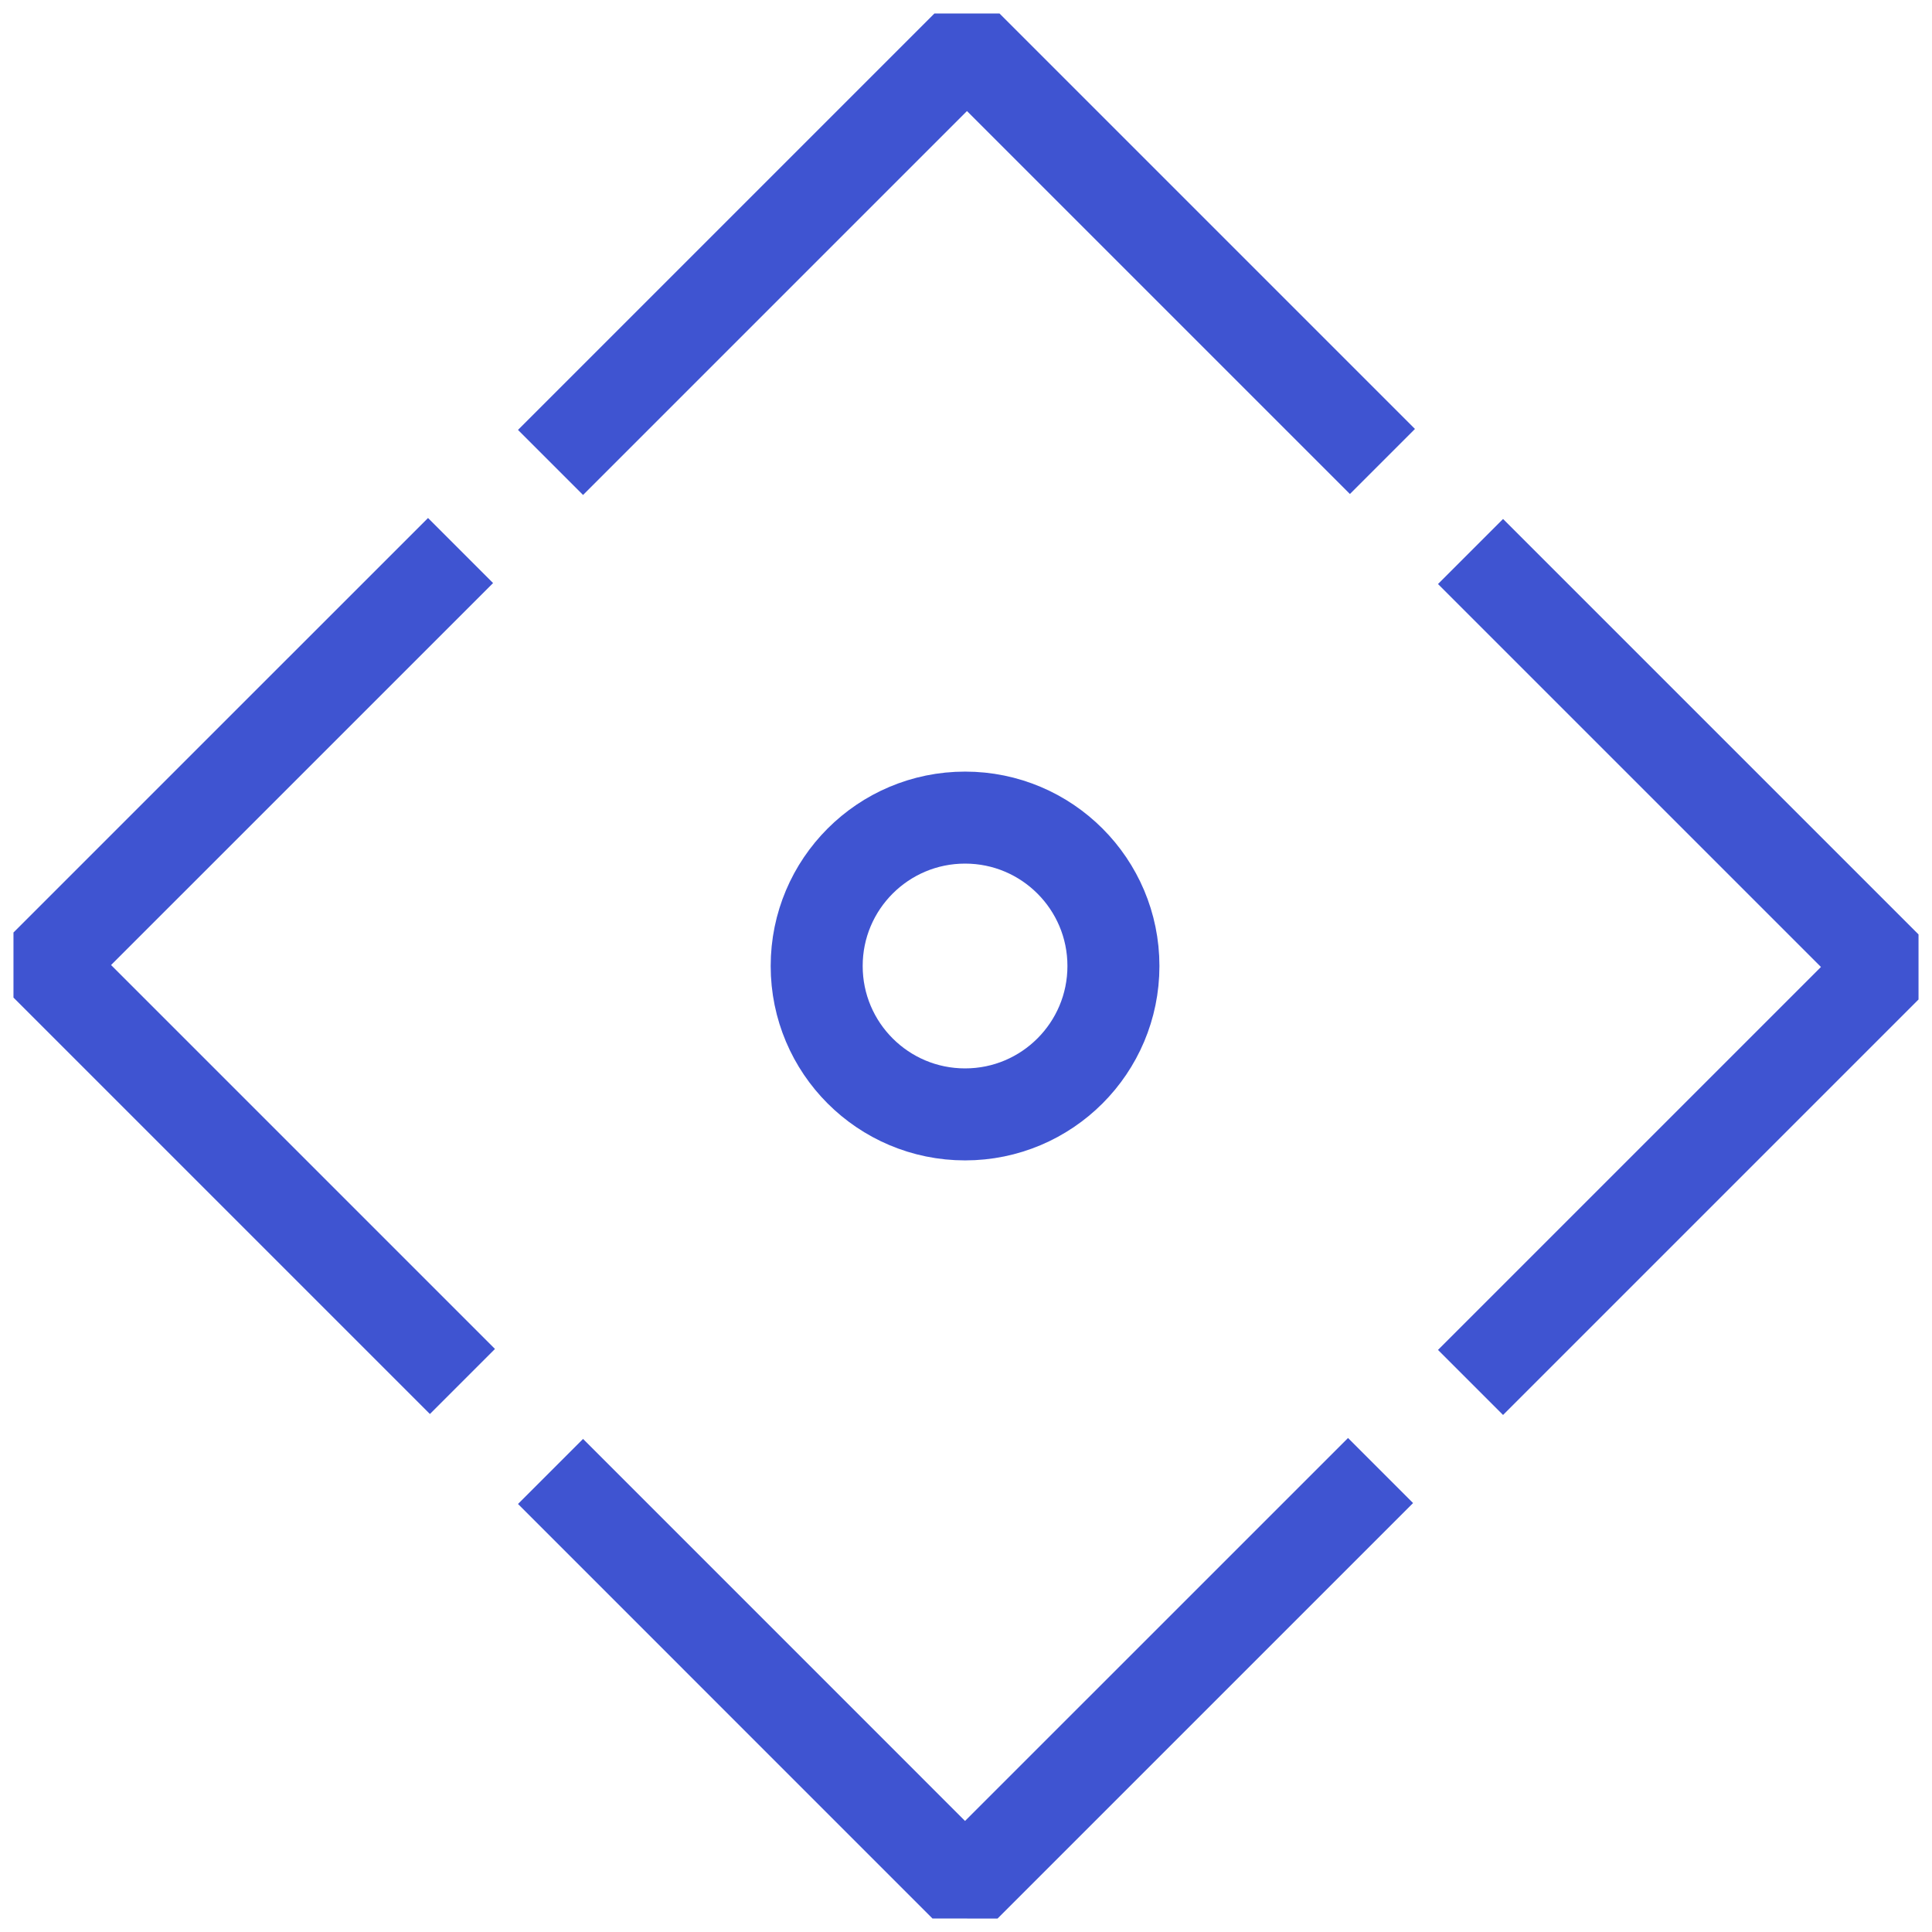
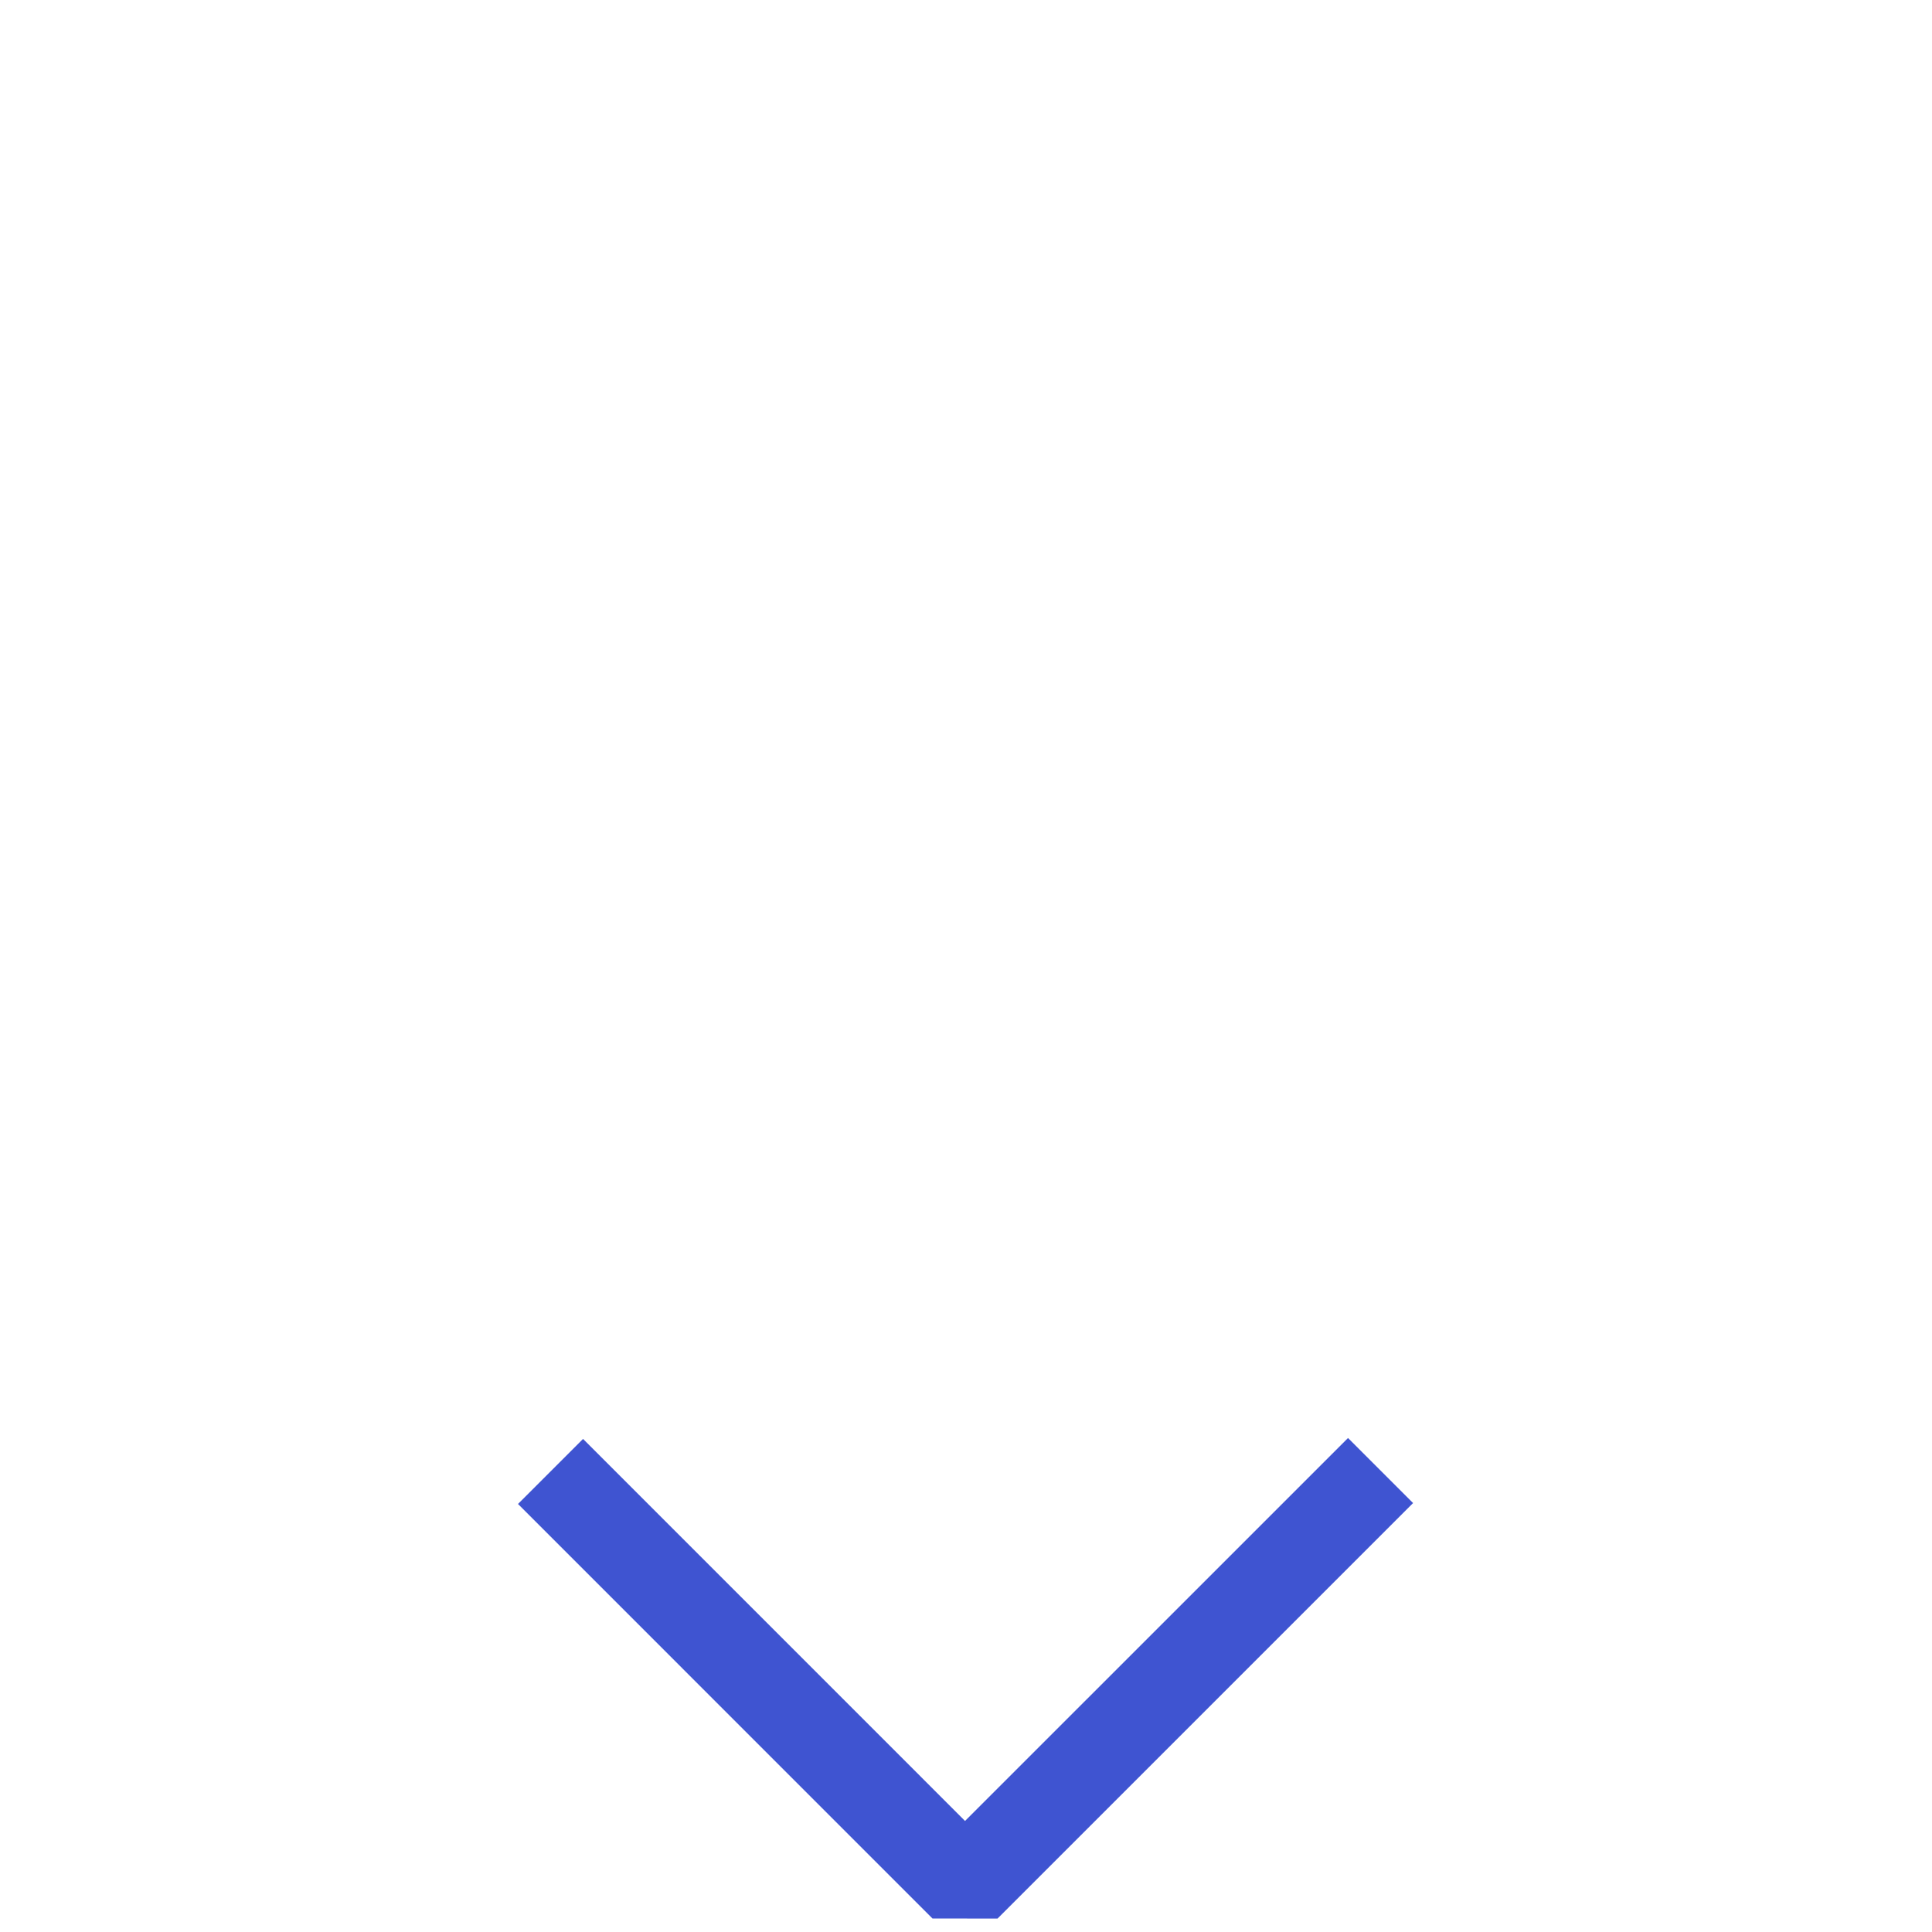
<svg xmlns="http://www.w3.org/2000/svg" width="42" height="42" viewBox="0 0 42 42" fill="none">
-   <path d="M10.053 30.032L1 20.979L10.012 11.968" stroke="#3F54D1" stroke-width="2" stroke-miterlimit="10" stroke-linejoin="bevel" />
  <path d="M30.012 31.968L20.979 41L11.968 31.988" stroke="#3F54D1" stroke-width="2" stroke-miterlimit="10" stroke-linejoin="bevel" />
-   <path d="M11.968 10.053L21.021 1L30.053 10.032" stroke="#3F54D1" stroke-width="2" stroke-miterlimit="10" stroke-linejoin="bevel" />
-   <path d="M20.98 24.226C22.761 24.226 24.205 22.782 24.205 21C24.205 19.218 22.761 17.774 20.98 17.774C19.198 17.774 17.754 19.218 17.754 21C17.754 22.782 19.198 24.226 20.98 24.226Z" stroke="#3F54D1" stroke-width="2" stroke-miterlimit="10" stroke-linejoin="bevel" />
-   <path d="M31.968 11.989L41 21.021L31.968 30.053" stroke="#3F54D1" stroke-width="2" stroke-miterlimit="10" stroke-linejoin="bevel" />
</svg>